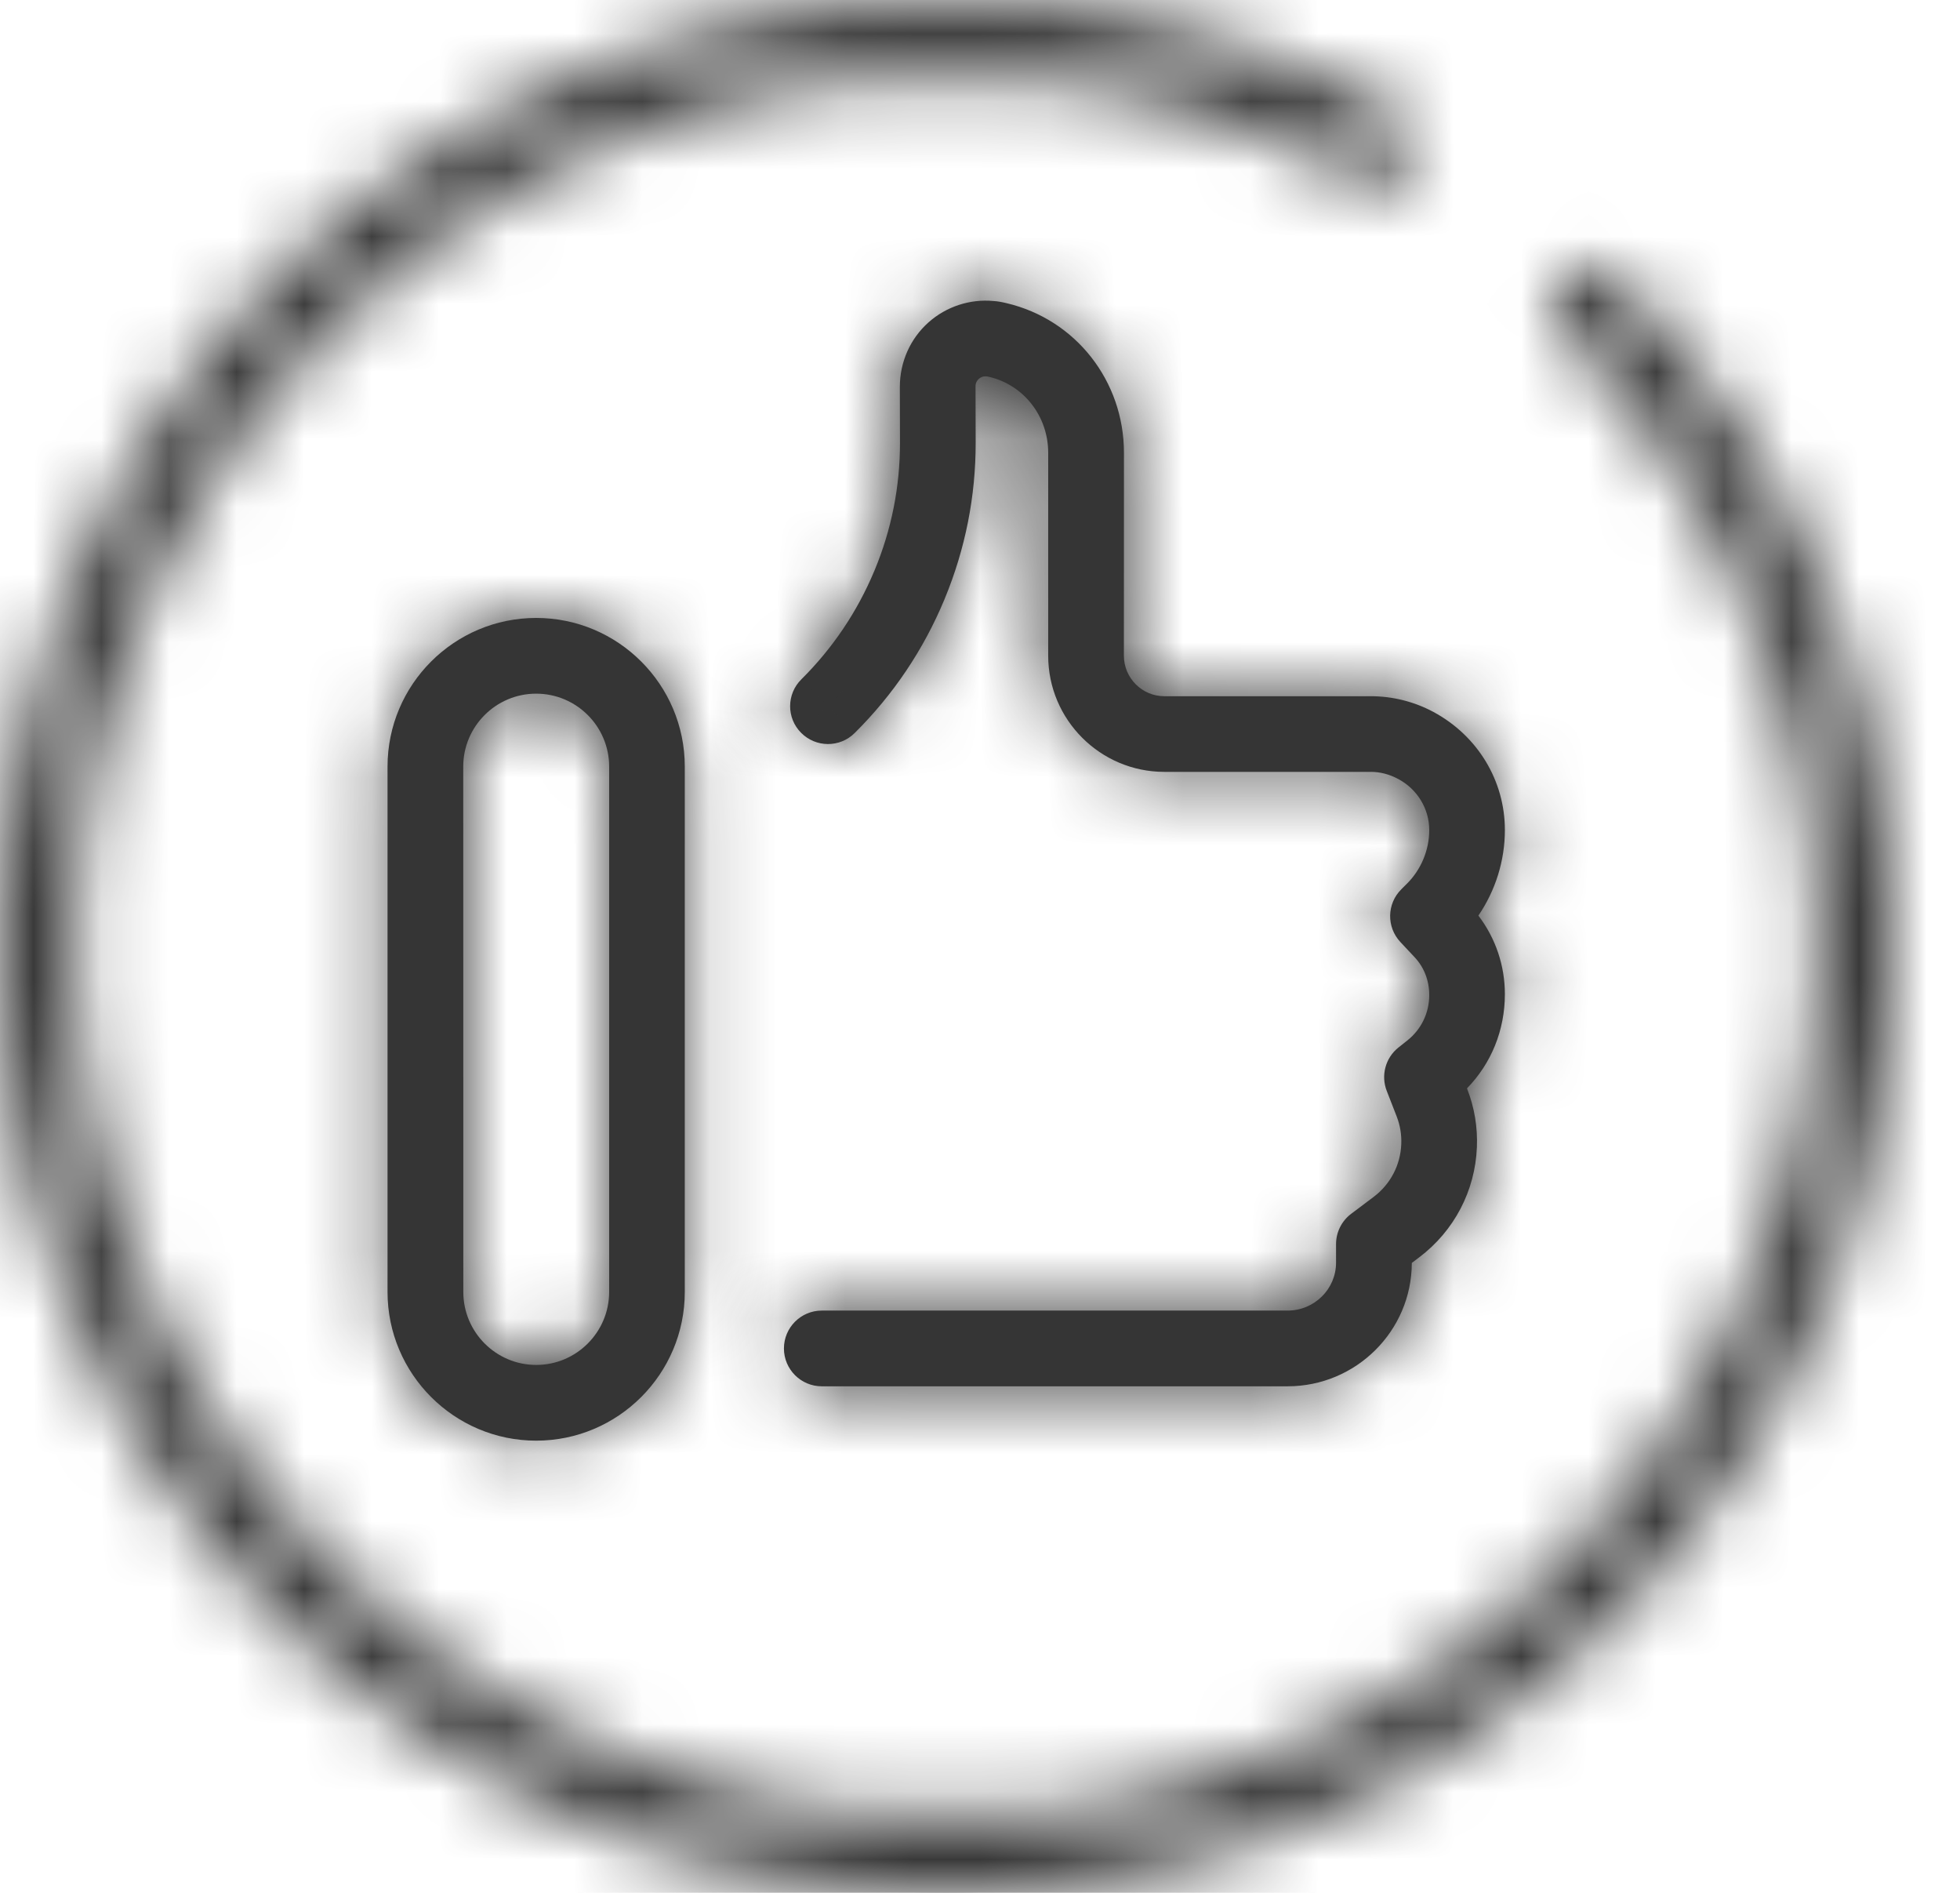
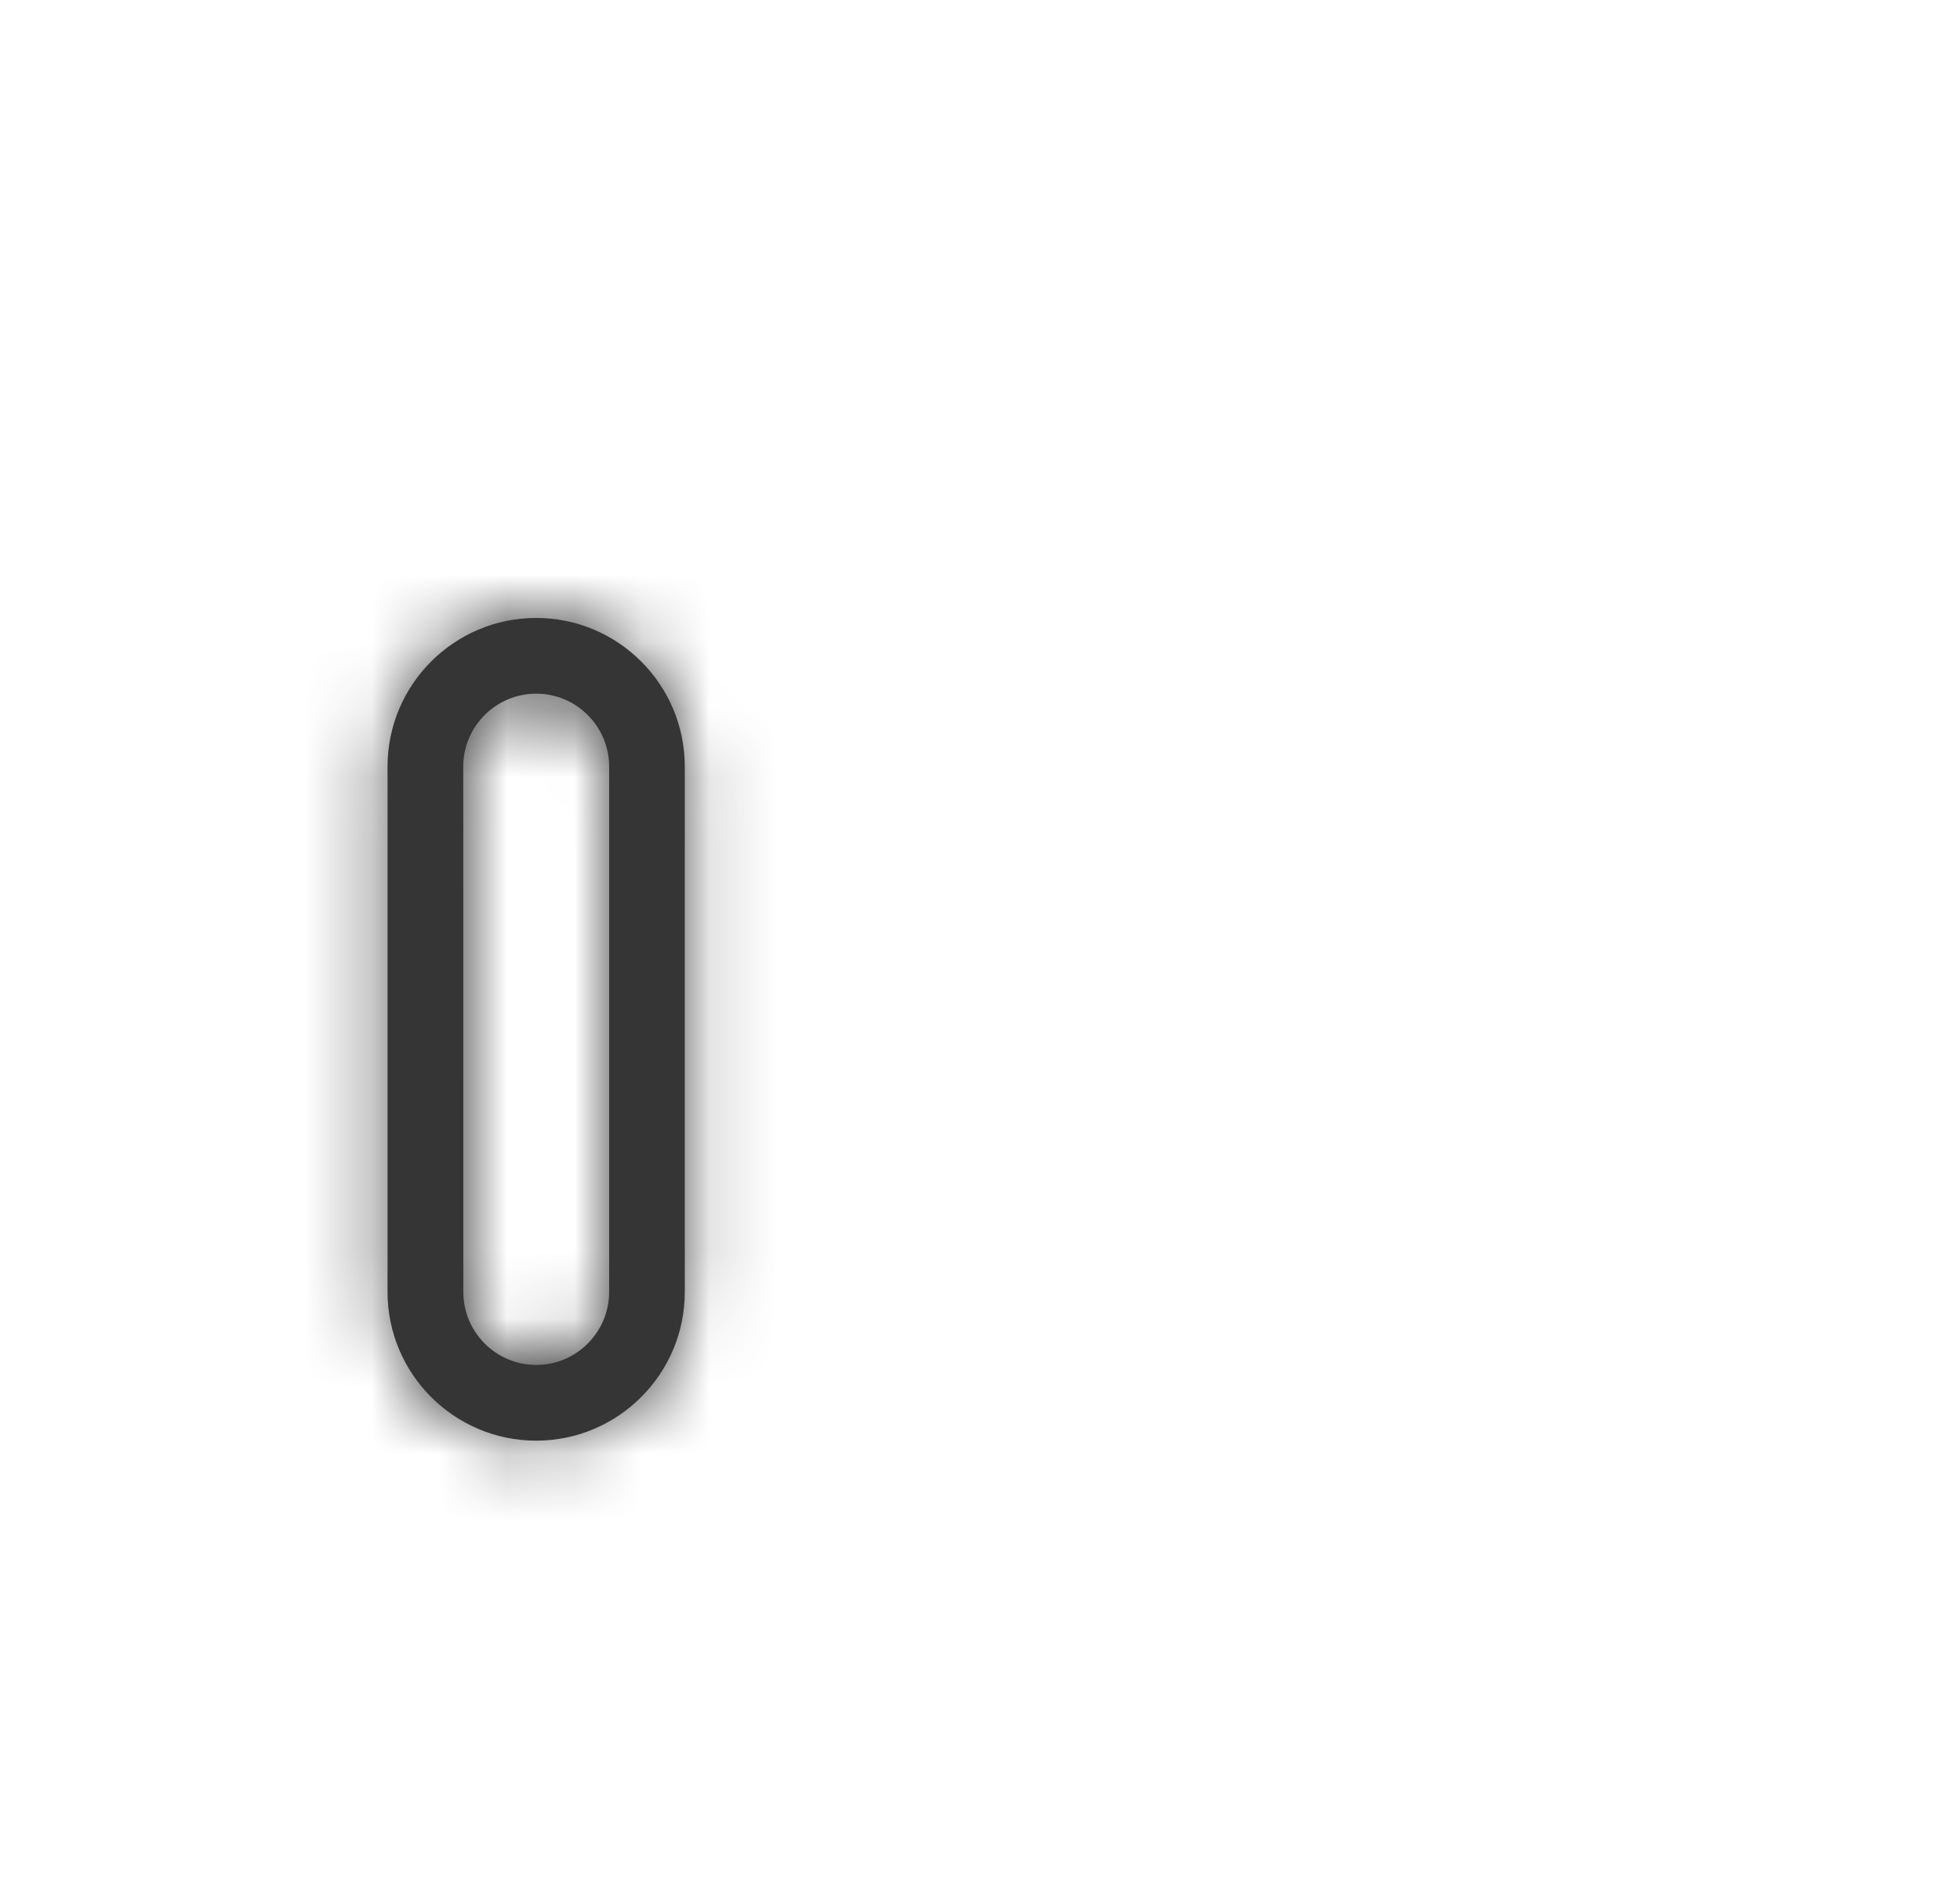
<svg xmlns="http://www.w3.org/2000/svg" width="29" height="28" viewBox="0 0 29 28" fill="none">
  <mask id="path-1-inside-1_1011_548" fill="white">
    <path d="M27.716 11.178C27.623 10.726 27.507 10.275 27.371 9.837C27.237 9.405 27.078 8.972 26.9 8.55C26.724 8.134 26.526 7.722 26.31 7.325C26.096 6.931 25.86 6.543 25.609 6.171C25.359 5.801 25.088 5.439 24.803 5.093C24.52 4.75 24.215 4.415 23.9 4.099C23.681 3.881 23.326 3.88 23.108 4.099C22.889 4.318 22.889 4.673 23.108 4.891C23.399 5.182 23.678 5.489 23.939 5.806C24.201 6.124 24.451 6.457 24.681 6.798C24.912 7.14 25.129 7.497 25.326 7.86C25.524 8.224 25.707 8.603 25.869 8.985C26.032 9.373 26.178 9.771 26.302 10.168C26.427 10.572 26.534 10.987 26.619 11.402C26.706 11.824 26.771 12.254 26.814 12.681C26.858 13.116 26.881 13.559 26.881 13.999C26.881 14.439 26.858 14.882 26.814 15.317C26.771 15.743 26.705 16.174 26.619 16.595C26.534 17.011 26.427 17.426 26.302 17.83C26.178 18.226 26.033 18.625 25.869 19.012C25.707 19.395 25.524 19.774 25.327 20.138C25.13 20.5 24.913 20.857 24.681 21.2C24.452 21.54 24.202 21.873 23.939 22.192C23.678 22.508 23.399 22.816 23.108 23.106C22.817 23.397 22.509 23.677 22.193 23.938C21.877 24.199 21.543 24.449 21.202 24.679C20.859 24.911 20.502 25.128 20.139 25.324C19.775 25.523 19.396 25.705 19.013 25.867C18.628 26.03 18.23 26.175 17.831 26.3C17.426 26.425 17.011 26.532 16.596 26.617C16.177 26.703 15.746 26.769 15.318 26.812C14.447 26.9 13.552 26.9 12.683 26.812C12.254 26.768 11.824 26.703 11.404 26.617C10.989 26.532 10.574 26.425 10.17 26.3C9.769 26.175 9.372 26.029 8.987 25.867C8.604 25.705 8.225 25.522 7.861 25.324C7.497 25.127 7.14 24.91 6.799 24.679C6.459 24.45 6.126 24.2 5.807 23.937C5.491 23.676 5.183 23.396 4.893 23.106C4.603 22.816 4.323 22.508 4.061 22.191C3.799 21.874 3.55 21.54 3.319 21.199C3.088 20.857 2.871 20.5 2.674 20.138C2.476 19.774 2.294 19.395 2.132 19.012C1.969 18.627 1.823 18.229 1.698 17.829C1.573 17.425 1.466 17.01 1.381 16.595C1.295 16.176 1.23 15.746 1.186 15.316C1.143 14.883 1.12 14.439 1.12 13.999C1.12 13.56 1.143 13.117 1.186 12.682C1.23 12.252 1.296 11.822 1.382 11.403C1.467 10.988 1.573 10.573 1.699 10.169C1.823 9.769 1.969 9.371 2.132 8.986C2.294 8.604 2.477 8.225 2.675 7.86C2.872 7.497 3.089 7.14 3.32 6.799C3.551 6.457 3.8 6.123 4.061 5.807C4.323 5.49 4.603 5.182 4.893 4.892C5.183 4.601 5.491 4.322 5.808 4.061C6.126 3.798 6.46 3.549 6.8 3.319C7.141 3.088 7.498 2.871 7.861 2.674C8.226 2.475 8.605 2.293 8.987 2.131C9.373 1.968 9.771 1.823 10.171 1.698C10.574 1.573 10.989 1.466 11.404 1.381C11.826 1.295 12.256 1.229 12.683 1.186C13.552 1.098 14.449 1.098 15.318 1.186C15.745 1.229 16.175 1.295 16.597 1.381C17.011 1.466 17.427 1.573 17.831 1.698C18.229 1.822 18.627 1.968 19.014 2.131C19.395 2.292 19.774 2.475 20.14 2.674C20.411 2.822 20.751 2.72 20.899 2.449C21.046 2.177 20.946 1.837 20.674 1.69C20.276 1.474 19.864 1.275 19.45 1.1C19.03 0.923 18.597 0.764 18.163 0.629C17.724 0.493 17.272 0.377 16.821 0.284C16.363 0.191 15.895 0.119 15.431 0.072C14.486 -0.024 13.513 -0.024 12.57 0.072C12.105 0.119 11.638 0.191 11.179 0.284C10.727 0.377 10.276 0.493 9.837 0.629C9.403 0.764 8.97 0.923 8.55 1.1C8.135 1.276 7.723 1.474 7.326 1.69C6.931 1.905 6.543 2.141 6.172 2.391C5.803 2.641 5.44 2.912 5.094 3.197C4.75 3.481 4.415 3.785 4.1 4.1C3.785 4.415 3.481 4.749 3.197 5.094C2.913 5.438 2.642 5.801 2.391 6.172C2.14 6.543 1.904 6.932 1.69 7.326C1.474 7.722 1.276 8.134 1.1 8.55C0.923 8.969 0.765 9.402 0.629 9.837C0.492 10.276 0.376 10.728 0.284 11.179C0.191 11.634 0.119 12.101 0.072 12.569C0.024 13.041 0 13.522 0 14C0 14.477 0.024 14.959 0.072 15.43C0.12 15.898 0.191 16.366 0.285 16.82C0.377 17.272 0.493 17.723 0.63 18.163C0.765 18.598 0.924 19.031 1.101 19.449C1.277 19.865 1.475 20.277 1.69 20.673C1.904 21.067 2.14 21.456 2.392 21.828C2.642 22.198 2.913 22.561 3.198 22.906C3.482 23.25 3.786 23.584 4.101 23.899C4.416 24.215 4.751 24.519 5.095 24.803C5.441 25.088 5.803 25.36 6.173 25.608C6.543 25.859 6.932 26.095 7.327 26.31C7.723 26.525 8.135 26.723 8.551 26.899C8.969 27.076 9.402 27.235 9.838 27.37C10.277 27.507 10.729 27.623 11.18 27.715C11.637 27.809 12.104 27.881 12.57 27.928C13.043 27.976 13.524 28 14.001 28C14.478 28 14.959 27.976 15.432 27.928C15.898 27.881 16.365 27.809 16.822 27.715C17.272 27.623 17.724 27.507 18.164 27.37C18.599 27.235 19.032 27.077 19.451 26.899C19.866 26.724 20.278 26.526 20.674 26.31C21.068 26.096 21.456 25.86 21.829 25.609C22.2 25.358 22.563 25.087 22.907 24.803C23.25 24.52 23.585 24.216 23.901 23.9C24.216 23.584 24.521 23.25 24.804 22.906C25.09 22.56 25.361 22.197 25.61 21.828C25.861 21.456 26.097 21.067 26.311 20.674C26.526 20.277 26.725 19.866 26.901 19.449C27.079 19.027 27.237 18.595 27.372 18.163C27.508 17.725 27.624 17.273 27.717 16.821C27.811 16.362 27.882 15.894 27.929 15.431C27.977 14.959 28.001 14.478 28.001 14C28.001 13.522 27.977 13.041 27.929 12.569C27.881 12.105 27.809 11.638 27.716 11.179L27.716 11.178Z" />
  </mask>
-   <path d="M27.716 11.178C27.623 10.726 27.507 10.275 27.371 9.837C27.237 9.405 27.078 8.972 26.9 8.55C26.724 8.134 26.526 7.722 26.31 7.325C26.096 6.931 25.86 6.543 25.609 6.171C25.359 5.801 25.088 5.439 24.803 5.093C24.52 4.75 24.215 4.415 23.9 4.099C23.681 3.881 23.326 3.88 23.108 4.099C22.889 4.318 22.889 4.673 23.108 4.891C23.399 5.182 23.678 5.489 23.939 5.806C24.201 6.124 24.451 6.457 24.681 6.798C24.912 7.14 25.129 7.497 25.326 7.86C25.524 8.224 25.707 8.603 25.869 8.985C26.032 9.373 26.178 9.771 26.302 10.168C26.427 10.572 26.534 10.987 26.619 11.402C26.706 11.824 26.771 12.254 26.814 12.681C26.858 13.116 26.881 13.559 26.881 13.999C26.881 14.439 26.858 14.882 26.814 15.317C26.771 15.743 26.705 16.174 26.619 16.595C26.534 17.011 26.427 17.426 26.302 17.83C26.178 18.226 26.033 18.625 25.869 19.012C25.707 19.395 25.524 19.774 25.327 20.138C25.13 20.5 24.913 20.857 24.681 21.2C24.452 21.54 24.202 21.873 23.939 22.192C23.678 22.508 23.399 22.816 23.108 23.106C22.817 23.397 22.509 23.677 22.193 23.938C21.877 24.199 21.543 24.449 21.202 24.679C20.859 24.911 20.502 25.128 20.139 25.324C19.775 25.523 19.396 25.705 19.013 25.867C18.628 26.03 18.23 26.175 17.831 26.3C17.426 26.425 17.011 26.532 16.596 26.617C16.177 26.703 15.746 26.769 15.318 26.812C14.447 26.9 13.552 26.9 12.683 26.812C12.254 26.768 11.824 26.703 11.404 26.617C10.989 26.532 10.574 26.425 10.17 26.3C9.769 26.175 9.372 26.029 8.987 25.867C8.604 25.705 8.225 25.522 7.861 25.324C7.497 25.127 7.14 24.91 6.799 24.679C6.459 24.45 6.126 24.2 5.807 23.937C5.491 23.676 5.183 23.396 4.893 23.106C4.603 22.816 4.323 22.508 4.061 22.191C3.799 21.874 3.55 21.54 3.319 21.199C3.088 20.857 2.871 20.5 2.674 20.138C2.476 19.774 2.294 19.395 2.132 19.012C1.969 18.627 1.823 18.229 1.698 17.829C1.573 17.425 1.466 17.01 1.381 16.595C1.295 16.176 1.23 15.746 1.186 15.316C1.143 14.883 1.12 14.439 1.12 13.999C1.12 13.56 1.143 13.117 1.186 12.682C1.23 12.252 1.296 11.822 1.382 11.403C1.467 10.988 1.573 10.573 1.699 10.169C1.823 9.769 1.969 9.371 2.132 8.986C2.294 8.604 2.477 8.225 2.675 7.86C2.872 7.497 3.089 7.14 3.32 6.799C3.551 6.457 3.8 6.123 4.061 5.807C4.323 5.49 4.603 5.182 4.893 4.892C5.183 4.601 5.491 4.322 5.808 4.061C6.126 3.798 6.46 3.549 6.8 3.319C7.141 3.088 7.498 2.871 7.861 2.674C8.226 2.475 8.605 2.293 8.987 2.131C9.373 1.968 9.771 1.823 10.171 1.698C10.574 1.573 10.989 1.466 11.404 1.381C11.826 1.295 12.256 1.229 12.683 1.186C13.552 1.098 14.449 1.098 15.318 1.186C15.745 1.229 16.175 1.295 16.597 1.381C17.011 1.466 17.427 1.573 17.831 1.698C18.229 1.822 18.627 1.968 19.014 2.131C19.395 2.292 19.774 2.475 20.14 2.674C20.411 2.822 20.751 2.72 20.899 2.449C21.046 2.177 20.946 1.837 20.674 1.69C20.276 1.474 19.864 1.275 19.45 1.1C19.03 0.923 18.597 0.764 18.163 0.629C17.724 0.493 17.272 0.377 16.821 0.284C16.363 0.191 15.895 0.119 15.431 0.072C14.486 -0.024 13.513 -0.024 12.57 0.072C12.105 0.119 11.638 0.191 11.179 0.284C10.727 0.377 10.276 0.493 9.837 0.629C9.403 0.764 8.97 0.923 8.55 1.1C8.135 1.276 7.723 1.474 7.326 1.69C6.931 1.905 6.543 2.141 6.172 2.391C5.803 2.641 5.44 2.912 5.094 3.197C4.75 3.481 4.415 3.785 4.1 4.1C3.785 4.415 3.481 4.749 3.197 5.094C2.913 5.438 2.642 5.801 2.391 6.172C2.14 6.543 1.904 6.932 1.69 7.326C1.474 7.722 1.276 8.134 1.1 8.55C0.923 8.969 0.765 9.402 0.629 9.837C0.492 10.276 0.376 10.728 0.284 11.179C0.191 11.634 0.119 12.101 0.072 12.569C0.024 13.041 0 13.522 0 14C0 14.477 0.024 14.959 0.072 15.43C0.12 15.898 0.191 16.366 0.285 16.82C0.377 17.272 0.493 17.723 0.63 18.163C0.765 18.598 0.924 19.031 1.101 19.449C1.277 19.865 1.475 20.277 1.69 20.673C1.904 21.067 2.14 21.456 2.392 21.828C2.642 22.198 2.913 22.561 3.198 22.906C3.482 23.25 3.786 23.584 4.101 23.899C4.416 24.215 4.751 24.519 5.095 24.803C5.441 25.088 5.803 25.36 6.173 25.608C6.543 25.859 6.932 26.095 7.327 26.31C7.723 26.525 8.135 26.723 8.551 26.899C8.969 27.076 9.402 27.235 9.838 27.37C10.277 27.507 10.729 27.623 11.18 27.715C11.637 27.809 12.104 27.881 12.57 27.928C13.043 27.976 13.524 28 14.001 28C14.478 28 14.959 27.976 15.432 27.928C15.898 27.881 16.365 27.809 16.822 27.715C17.272 27.623 17.724 27.507 18.164 27.37C18.599 27.235 19.032 27.077 19.451 26.899C19.866 26.724 20.278 26.526 20.674 26.31C21.068 26.096 21.456 25.86 21.829 25.609C22.2 25.358 22.563 25.087 22.907 24.803C23.25 24.52 23.585 24.216 23.901 23.9C24.216 23.584 24.521 23.25 24.804 22.906C25.09 22.56 25.361 22.197 25.61 21.828C25.861 21.456 26.097 21.067 26.311 20.674C26.526 20.277 26.725 19.866 26.901 19.449C27.079 19.027 27.237 18.595 27.372 18.163C27.508 17.725 27.624 17.273 27.717 16.821C27.811 16.362 27.882 15.894 27.929 15.431C27.977 14.959 28.001 14.478 28.001 14C28.001 13.522 27.977 13.041 27.929 12.569C27.881 12.105 27.809 11.638 27.716 11.179L27.716 11.178Z" fill="#353535" stroke="#353535" stroke-width="6" mask="url(#path-1-inside-1_1011_548)" />
  <mask id="path-2-inside-2_1011_548" fill="white">
    <path d="M21.208 10.531C20.924 10.379 20.605 10.299 20.284 10.299H20.283H17.228C16.898 10.299 16.629 10.03 16.629 9.699L16.63 6.698C16.63 5.636 15.916 4.726 14.894 4.485C14.823 4.468 14.761 4.456 14.7 4.453C14.353 4.42 14.002 4.534 13.739 4.768C13.469 5.008 13.314 5.353 13.314 5.724L13.316 6.549C13.317 7.201 13.19 7.836 12.94 8.437C12.938 8.442 12.936 8.446 12.934 8.451C12.682 9.052 12.32 9.589 11.857 10.049C11.637 10.266 11.635 10.621 11.853 10.84C12.071 11.06 12.426 11.062 12.645 10.844C13.217 10.277 13.664 9.612 13.973 8.869C13.975 8.864 13.977 8.859 13.979 8.854C14.283 8.119 14.437 7.343 14.436 6.547L14.434 5.713C14.434 5.659 14.461 5.624 14.483 5.604C14.505 5.584 14.544 5.562 14.597 5.568C14.603 5.569 14.609 5.569 14.615 5.57L14.636 5.575C15.15 5.696 15.509 6.158 15.509 6.698V9.7C15.509 10.647 16.28 11.418 17.228 11.418H20.283H20.284C20.421 11.418 20.557 11.453 20.691 11.525C20.972 11.676 21.147 11.965 21.147 12.279C21.147 12.575 21.026 12.865 20.816 13.073L20.735 13.154C20.519 13.367 20.512 13.713 20.72 13.935L20.931 14.16C21.07 14.309 21.147 14.503 21.147 14.72C21.147 14.983 21.029 15.228 20.823 15.391L20.692 15.495C20.499 15.648 20.429 15.908 20.518 16.137L20.664 16.512C20.716 16.645 20.739 16.783 20.733 16.926C20.721 17.235 20.572 17.518 20.326 17.704L19.991 17.956C19.851 18.062 19.768 18.227 19.768 18.404V18.679C19.768 19.069 19.447 19.387 19.051 19.387H12.159C11.85 19.387 11.599 19.638 11.599 19.947C11.599 20.256 11.85 20.507 12.159 20.507H19.051C20.063 20.507 20.887 19.689 20.889 18.682L21 18.598C21.515 18.209 21.826 17.616 21.852 16.971C21.864 16.674 21.816 16.382 21.707 16.104L21.706 16.099C22.064 15.732 22.266 15.24 22.266 14.706C22.266 14.283 22.128 13.877 21.874 13.544C22.127 13.174 22.266 12.73 22.266 12.28C22.267 11.552 21.866 10.885 21.208 10.531L21.208 10.531Z" />
  </mask>
-   <path d="M21.208 10.531C20.924 10.379 20.605 10.299 20.284 10.299H20.283H17.228C16.898 10.299 16.629 10.03 16.629 9.699L16.63 6.698C16.63 5.636 15.916 4.726 14.894 4.485C14.823 4.468 14.761 4.456 14.7 4.453C14.353 4.42 14.002 4.534 13.739 4.768C13.469 5.008 13.314 5.353 13.314 5.724L13.316 6.549C13.317 7.201 13.19 7.836 12.94 8.437C12.938 8.442 12.936 8.446 12.934 8.451C12.682 9.052 12.32 9.589 11.857 10.049C11.637 10.266 11.635 10.621 11.853 10.84C12.071 11.06 12.426 11.062 12.645 10.844C13.217 10.277 13.664 9.612 13.973 8.869C13.975 8.864 13.977 8.859 13.979 8.854C14.283 8.119 14.437 7.343 14.436 6.547L14.434 5.713C14.434 5.659 14.461 5.624 14.483 5.604C14.505 5.584 14.544 5.562 14.597 5.568C14.603 5.569 14.609 5.569 14.615 5.57L14.636 5.575C15.15 5.696 15.509 6.158 15.509 6.698V9.7C15.509 10.647 16.28 11.418 17.228 11.418H20.283H20.284C20.421 11.418 20.557 11.453 20.691 11.525C20.972 11.676 21.147 11.965 21.147 12.279C21.147 12.575 21.026 12.865 20.816 13.073L20.735 13.154C20.519 13.367 20.512 13.713 20.72 13.935L20.931 14.16C21.07 14.309 21.147 14.503 21.147 14.72C21.147 14.983 21.029 15.228 20.823 15.391L20.692 15.495C20.499 15.648 20.429 15.908 20.518 16.137L20.664 16.512C20.716 16.645 20.739 16.783 20.733 16.926C20.721 17.235 20.572 17.518 20.326 17.704L19.991 17.956C19.851 18.062 19.768 18.227 19.768 18.404V18.679C19.768 19.069 19.447 19.387 19.051 19.387H12.159C11.85 19.387 11.599 19.638 11.599 19.947C11.599 20.256 11.85 20.507 12.159 20.507H19.051C20.063 20.507 20.887 19.689 20.889 18.682L21 18.598C21.515 18.209 21.826 17.616 21.852 16.971C21.864 16.674 21.816 16.382 21.707 16.104L21.706 16.099C22.064 15.732 22.266 15.24 22.266 14.706C22.266 14.283 22.128 13.877 21.874 13.544C22.127 13.174 22.266 12.73 22.266 12.28C22.267 11.552 21.866 10.885 21.208 10.531L21.208 10.531Z" fill="#353535" />
-   <path d="M21.208 10.531L21.294 13.53L32.559 13.208L22.625 7.887L21.208 10.531ZM16.629 9.699L13.629 9.699V9.699H16.629ZM16.63 6.698L19.63 6.698V6.698H16.63ZM14.894 4.485L15.584 1.565L15.58 1.564L14.894 4.485ZM14.7 4.453L14.417 7.439L14.472 7.445L14.527 7.448L14.7 4.453ZM13.739 4.768L11.745 2.525L11.744 2.526L13.739 4.768ZM13.314 5.724L10.314 5.728L10.314 5.73L13.314 5.724ZM13.316 6.549L16.316 6.544L16.316 6.543L13.316 6.549ZM12.94 8.437L10.171 7.283L10.157 7.316L10.144 7.35L12.94 8.437ZM12.934 8.451L15.701 9.611L15.726 9.55L15.749 9.488L12.934 8.451ZM11.857 10.049L9.745 7.918L9.744 7.919L11.857 10.049ZM11.853 10.84L13.986 8.73L13.982 8.726L11.853 10.84ZM12.645 10.844L10.533 8.713L10.53 8.716L12.645 10.844ZM13.973 8.869L11.208 7.705L11.203 7.717L13.973 8.869ZM13.979 8.854L16.744 10.019L16.748 10.01L16.751 10.001L13.979 8.854ZM14.436 6.547L17.436 6.543L17.436 6.542L14.436 6.547ZM14.434 5.713H11.434L11.434 5.719L14.434 5.713ZM14.483 5.604L12.49 3.362L12.484 3.367L12.477 3.373L14.483 5.604ZM14.597 5.568L14.23 8.546L14.289 8.553L14.348 8.558L14.597 5.568ZM14.615 5.57L15.262 2.641L15.126 2.611L14.987 2.593L14.615 5.57ZM14.636 5.575L15.326 2.655L15.305 2.65L15.283 2.646L14.636 5.575ZM20.691 11.525L22.111 8.882L22.111 8.882L20.691 11.525ZM20.816 13.073L22.928 15.204L22.928 15.203L20.816 13.073ZM20.735 13.154L22.845 15.286L22.846 15.285L20.735 13.154ZM20.72 13.935L22.91 11.885L22.91 11.885L20.72 13.935ZM20.931 14.16L18.74 16.21L18.741 16.21L20.931 14.16ZM20.823 15.391L22.685 17.744L22.687 17.741L20.823 15.391ZM20.692 15.495L18.83 13.143L18.827 13.145L20.692 15.495ZM20.518 16.137L17.723 17.227L17.723 17.228L20.518 16.137ZM20.664 16.512L17.869 17.603L17.87 17.603L20.664 16.512ZM20.733 16.926L23.731 17.047L23.731 17.047L20.733 16.926ZM20.326 17.704L18.52 15.309L18.519 15.309L20.326 17.704ZM19.991 17.956L21.798 20.352L21.798 20.351L19.991 17.956ZM20.889 18.682L19.081 16.288L17.891 17.186L17.889 18.677L20.889 18.682ZM21 18.598L19.193 16.203L19.192 16.204L21 18.598ZM21.852 16.971L18.855 16.848L18.855 16.849L21.852 16.971ZM21.707 16.104L24.502 15.014L24.488 14.977L24.472 14.94L21.707 16.104ZM21.706 16.099L19.56 14.002L18.167 15.427L18.941 17.264L21.706 16.099ZM21.874 13.544L19.395 11.855L18.177 13.642L19.488 15.362L21.874 13.544ZM22.266 12.28L19.266 12.278V12.28H22.266ZM21.208 10.531L21.122 7.532L9.88 7.854L19.788 13.174L21.208 10.531ZM22.625 7.887C21.909 7.504 21.104 7.298 20.284 7.298V13.299C20.107 13.299 19.939 13.255 19.792 13.176L22.625 7.887ZM20.284 7.298H20.283V13.299H20.284V7.298ZM20.283 7.298H17.228V13.299H20.283V7.298ZM17.228 7.298C18.555 7.298 19.629 8.373 19.629 9.699H13.629C13.629 11.687 15.241 13.299 17.228 13.299V7.298ZM19.629 9.7L19.63 6.698L13.63 6.698L13.629 9.699L19.629 9.7ZM19.63 6.698C19.63 4.267 17.981 2.132 15.584 1.565L14.203 7.404C13.851 7.321 13.63 7.006 13.63 6.698H19.63ZM15.58 1.564C15.447 1.533 15.189 1.476 14.873 1.458L14.527 7.448C14.424 7.442 14.343 7.43 14.291 7.422C14.241 7.413 14.209 7.405 14.208 7.405L15.58 1.564ZM14.984 1.466C13.809 1.355 12.633 1.737 11.745 2.525L15.732 7.01C15.371 7.331 14.896 7.485 14.417 7.439L14.984 1.466ZM11.744 2.526C10.825 3.345 10.313 4.511 10.314 5.728L16.314 5.72C16.315 6.195 16.112 6.671 15.733 7.009L11.744 2.526ZM10.314 5.73L10.316 6.554L16.316 6.543L16.314 5.719L10.314 5.73ZM10.316 6.553C10.316 6.808 10.268 7.05 10.171 7.283L15.709 9.592C16.113 8.623 16.317 7.593 16.316 6.544L10.316 6.553ZM10.144 7.35C10.152 7.329 10.158 7.313 10.161 7.306C10.162 7.303 10.164 7.3 10.164 7.3C10.164 7.298 10.163 7.302 10.162 7.303C10.16 7.308 10.155 7.322 10.148 7.34C10.14 7.358 10.13 7.383 10.119 7.414L15.749 9.488C15.739 9.516 15.73 9.539 15.723 9.555C15.717 9.57 15.713 9.582 15.712 9.584C15.711 9.585 15.711 9.587 15.712 9.584C15.712 9.583 15.714 9.579 15.716 9.575C15.72 9.566 15.727 9.547 15.736 9.524L10.144 7.35ZM10.167 7.291C10.068 7.529 9.928 7.736 9.745 7.918L13.969 12.179C14.712 11.442 15.297 10.575 15.701 9.611L10.167 7.291ZM9.744 7.919C8.35 9.301 8.336 11.556 9.725 12.954L13.982 8.726C14.935 9.686 14.924 11.232 13.97 12.178L9.744 7.919ZM9.721 12.951C11.106 14.35 13.364 14.36 14.761 12.971L10.53 8.716C11.488 7.764 13.036 7.771 13.986 8.73L9.721 12.951ZM14.757 12.974C15.611 12.128 16.281 11.131 16.743 10.021L11.203 7.717C11.047 8.094 10.823 8.425 10.533 8.713L14.757 12.974ZM16.738 10.033C16.742 10.024 16.745 10.015 16.748 10.01C16.75 10.005 16.751 10.001 16.752 10C16.752 9.999 16.752 10.001 16.751 10.003C16.75 10.006 16.747 10.011 16.744 10.019L11.214 7.69C11.21 7.7 11.207 7.708 11.205 7.713C11.203 7.718 11.201 7.722 11.201 7.723C11.2 7.725 11.201 7.723 11.202 7.72C11.203 7.718 11.205 7.712 11.208 7.705L16.738 10.033ZM16.751 10.001C17.207 8.901 17.437 7.734 17.436 6.543L11.436 6.551C11.436 6.953 11.36 7.338 11.207 7.708L16.751 10.001ZM17.436 6.542L17.434 5.708L11.434 5.719L11.436 6.552L17.436 6.542ZM17.434 5.713C17.434 6.764 16.882 7.481 16.488 7.835L12.477 3.373C12.039 3.767 11.434 4.555 11.434 5.713H17.434ZM16.476 7.846C16.067 8.21 15.28 8.675 14.23 8.546L14.964 2.591C13.808 2.449 12.944 2.958 12.49 3.362L16.476 7.846ZM14.348 8.558C14.348 8.558 14.347 8.558 14.346 8.558C14.345 8.558 14.343 8.558 14.341 8.557C14.336 8.557 14.329 8.556 14.32 8.556C14.302 8.554 14.275 8.551 14.243 8.547L14.987 2.593C14.914 2.584 14.854 2.579 14.846 2.579L14.348 8.558ZM13.967 8.5L13.989 8.504L15.283 2.646L15.262 2.641L13.967 8.5ZM13.946 8.494C13.064 8.286 12.509 7.505 12.509 6.698H18.509C18.509 4.811 17.236 3.107 15.326 2.655L13.946 8.494ZM12.509 6.698V9.7H18.509V6.698H12.509ZM12.509 9.7C12.509 12.304 14.623 14.418 17.228 14.418V8.418C17.937 8.418 18.509 8.991 18.509 9.7H12.509ZM17.228 14.418H20.283V8.418H17.228V14.418ZM20.283 14.418H20.284V8.418H20.283V14.418ZM20.284 14.418C19.897 14.418 19.549 14.317 19.271 14.168L22.111 8.882C21.566 8.589 20.944 8.418 20.284 8.418V14.418ZM19.271 14.168C18.597 13.805 18.147 13.09 18.147 12.279H24.147C24.147 10.841 23.348 9.547 22.111 8.882L19.271 14.168ZM18.147 12.279C18.147 11.775 18.346 11.298 18.704 10.942L22.928 15.203C23.706 14.432 24.147 13.375 24.147 12.279H18.147ZM18.705 10.942L18.623 11.023L22.846 15.285L22.928 15.204L18.705 10.942ZM18.624 11.021C17.253 12.378 17.214 14.579 18.529 15.985L22.91 11.885C23.811 12.848 23.785 14.355 22.845 15.286L18.624 11.021ZM18.529 15.985L18.74 16.21L23.121 12.111L22.91 11.885L18.529 15.985ZM18.741 16.21C18.343 15.785 18.147 15.239 18.147 14.72H24.147C24.147 13.767 23.797 12.832 23.121 12.11L18.741 16.21ZM18.147 14.72C18.147 14.069 18.446 13.447 18.958 13.041L22.687 17.741C23.611 17.008 24.147 15.898 24.147 14.72H18.147ZM18.961 13.039L18.83 13.143L22.554 17.847L22.685 17.744L18.961 13.039ZM18.827 13.145C17.605 14.115 17.155 15.77 17.723 17.227L23.313 15.048C23.702 16.047 23.394 17.18 22.557 17.844L18.827 13.145ZM17.723 17.228L17.869 17.603L23.459 15.421L23.313 15.046L17.723 17.228ZM17.87 17.603C17.771 17.35 17.725 17.076 17.736 16.805L23.731 17.047C23.753 16.491 23.661 15.939 23.459 15.421L17.87 17.603ZM17.736 16.804C17.76 16.214 18.049 15.664 18.52 15.309L22.131 20.1C23.096 19.373 23.682 18.255 23.731 17.047L17.736 16.804ZM18.519 15.309L18.185 15.561L21.798 20.351L22.132 20.099L18.519 15.309ZM18.185 15.561C17.295 16.232 16.768 17.284 16.768 18.404H22.768C22.768 19.171 22.407 19.892 21.798 20.352L18.185 15.561ZM16.768 18.404V18.679H22.768V18.404H16.768ZM16.768 18.679C16.768 17.373 17.829 16.387 19.051 16.387V22.387C21.064 22.387 22.768 20.765 22.768 18.679H16.768ZM19.051 16.387H12.159V22.387H19.051V16.387ZM12.159 16.387C10.193 16.387 8.599 17.981 8.599 19.947H14.599C14.599 21.295 13.507 22.387 12.159 22.387V16.387ZM8.599 19.947C8.599 21.913 10.193 23.507 12.159 23.507V17.507C13.507 17.507 14.599 18.599 14.599 19.947H8.599ZM12.159 23.507H19.051V17.507H12.159V23.507ZM19.051 23.507C21.703 23.507 23.884 21.364 23.889 18.687L17.889 18.677C17.89 18.013 18.423 17.507 19.051 17.507V23.507ZM22.696 21.076L22.807 20.992L19.192 16.204L19.081 16.288L22.696 21.076ZM22.807 20.993C24.039 20.063 24.787 18.637 24.85 17.093L18.855 16.849C18.865 16.596 18.992 16.355 19.193 16.203L22.807 20.993ZM24.85 17.095C24.879 16.383 24.761 15.678 24.502 15.014L18.913 17.194C18.87 17.086 18.85 16.964 18.855 16.848L24.85 17.095ZM24.472 14.94L24.47 14.935L18.941 17.264L18.943 17.268L24.472 14.94ZM23.851 18.197C24.766 17.26 25.266 16.012 25.266 14.706H19.266C19.266 14.468 19.363 14.204 19.56 14.002L23.851 18.197ZM25.266 14.706C25.266 13.624 24.912 12.58 24.26 11.725L19.488 15.362C19.345 15.174 19.266 14.941 19.266 14.706H25.266ZM24.354 15.233C24.938 14.375 25.266 13.345 25.266 12.28H19.266C19.266 12.116 19.315 11.972 19.395 11.855L24.354 15.233ZM25.266 12.28C25.267 10.427 24.24 8.754 22.627 7.888L19.788 13.174C19.492 13.015 19.266 12.677 19.266 12.278L25.266 12.28ZM21.293 13.53L21.294 13.53L21.122 7.532L21.122 7.532L21.293 13.53Z" fill="#353535" mask="url(#path-2-inside-2_1011_548)" />
  <mask id="path-4-inside-3_1011_548" fill="white">
    <path d="M5.734 11.34V19.111C5.734 20.324 6.721 21.311 7.933 21.311C9.146 21.311 10.132 20.324 10.132 19.111L10.132 11.34C10.132 10.127 9.146 9.141 7.933 9.141C6.721 9.141 5.734 10.127 5.734 11.34H5.734ZM9.013 11.34V19.111C9.013 19.706 8.529 20.191 7.934 20.191C7.339 20.191 6.855 19.707 6.855 19.111L6.854 11.34C6.854 10.745 7.338 10.261 7.933 10.261C8.529 10.261 9.013 10.745 9.013 11.34H9.013Z" />
  </mask>
  <path d="M5.734 11.34V19.111C5.734 20.324 6.721 21.311 7.933 21.311C9.146 21.311 10.132 20.324 10.132 19.111L10.132 11.34C10.132 10.127 9.146 9.141 7.933 9.141C6.721 9.141 5.734 10.127 5.734 11.34H5.734ZM9.013 11.34V19.111C9.013 19.706 8.529 20.191 7.934 20.191C7.339 20.191 6.855 19.707 6.855 19.111L6.854 11.34C6.854 10.745 7.338 10.261 7.933 10.261C8.529 10.261 9.013 10.745 9.013 11.34H9.013Z" fill="#353535" />
  <path d="M5.734 11.34H8.734V8.34H5.734V11.34ZM10.132 19.111L7.132 19.111V19.111H10.132ZM10.132 11.34L13.132 11.34V11.34H10.132ZM5.734 11.34H2.734V14.34H5.734V11.34ZM9.013 11.34V8.34H6.013V11.34H9.013ZM6.855 19.111H9.855V19.111L6.855 19.111ZM6.854 11.34H3.854V11.34L6.854 11.34ZM9.013 11.34V14.34H12.013V11.34H9.013ZM2.734 11.34V19.111H8.734V11.34H2.734ZM2.734 19.111C2.734 21.98 5.063 24.311 7.933 24.311V18.311C8.378 18.311 8.734 18.668 8.734 19.111H2.734ZM7.933 24.311C10.804 24.311 13.132 21.98 13.132 19.111H7.132C7.132 18.668 7.488 18.311 7.933 18.311V24.311ZM13.132 19.111L13.132 11.34L7.132 11.339L7.132 19.111L13.132 19.111ZM13.132 11.34C13.132 8.47 10.803 6.141 7.933 6.141V12.141C7.489 12.141 7.132 11.784 7.132 11.34H13.132ZM7.933 6.141C5.064 6.141 2.734 8.47 2.734 11.34H8.734C8.734 11.784 8.377 12.141 7.933 12.141V6.141ZM5.734 14.34H5.734V8.34H5.734V14.34ZM6.013 11.34V19.111H12.013V11.34H6.013ZM6.013 19.111C6.013 18.051 6.87 17.191 7.934 17.191V23.191C10.187 23.191 12.013 21.361 12.013 19.111H6.013ZM7.934 17.191C8.997 17.191 9.855 18.051 9.855 19.111H3.855C3.855 21.363 5.681 23.191 7.934 23.191V17.191ZM9.855 19.111L9.854 11.339L3.854 11.34L3.855 19.111L9.855 19.111ZM9.854 11.34C9.854 12.402 8.995 13.261 7.933 13.261V7.261C5.682 7.261 3.854 9.088 3.854 11.34H9.854ZM7.933 13.261C6.872 13.261 6.013 12.402 6.013 11.34H12.013C12.013 9.087 10.185 7.261 7.933 7.261V13.261ZM9.013 8.34H9.013V14.34H9.013V8.34Z" fill="#353535" mask="url(#path-4-inside-3_1011_548)" />
</svg>